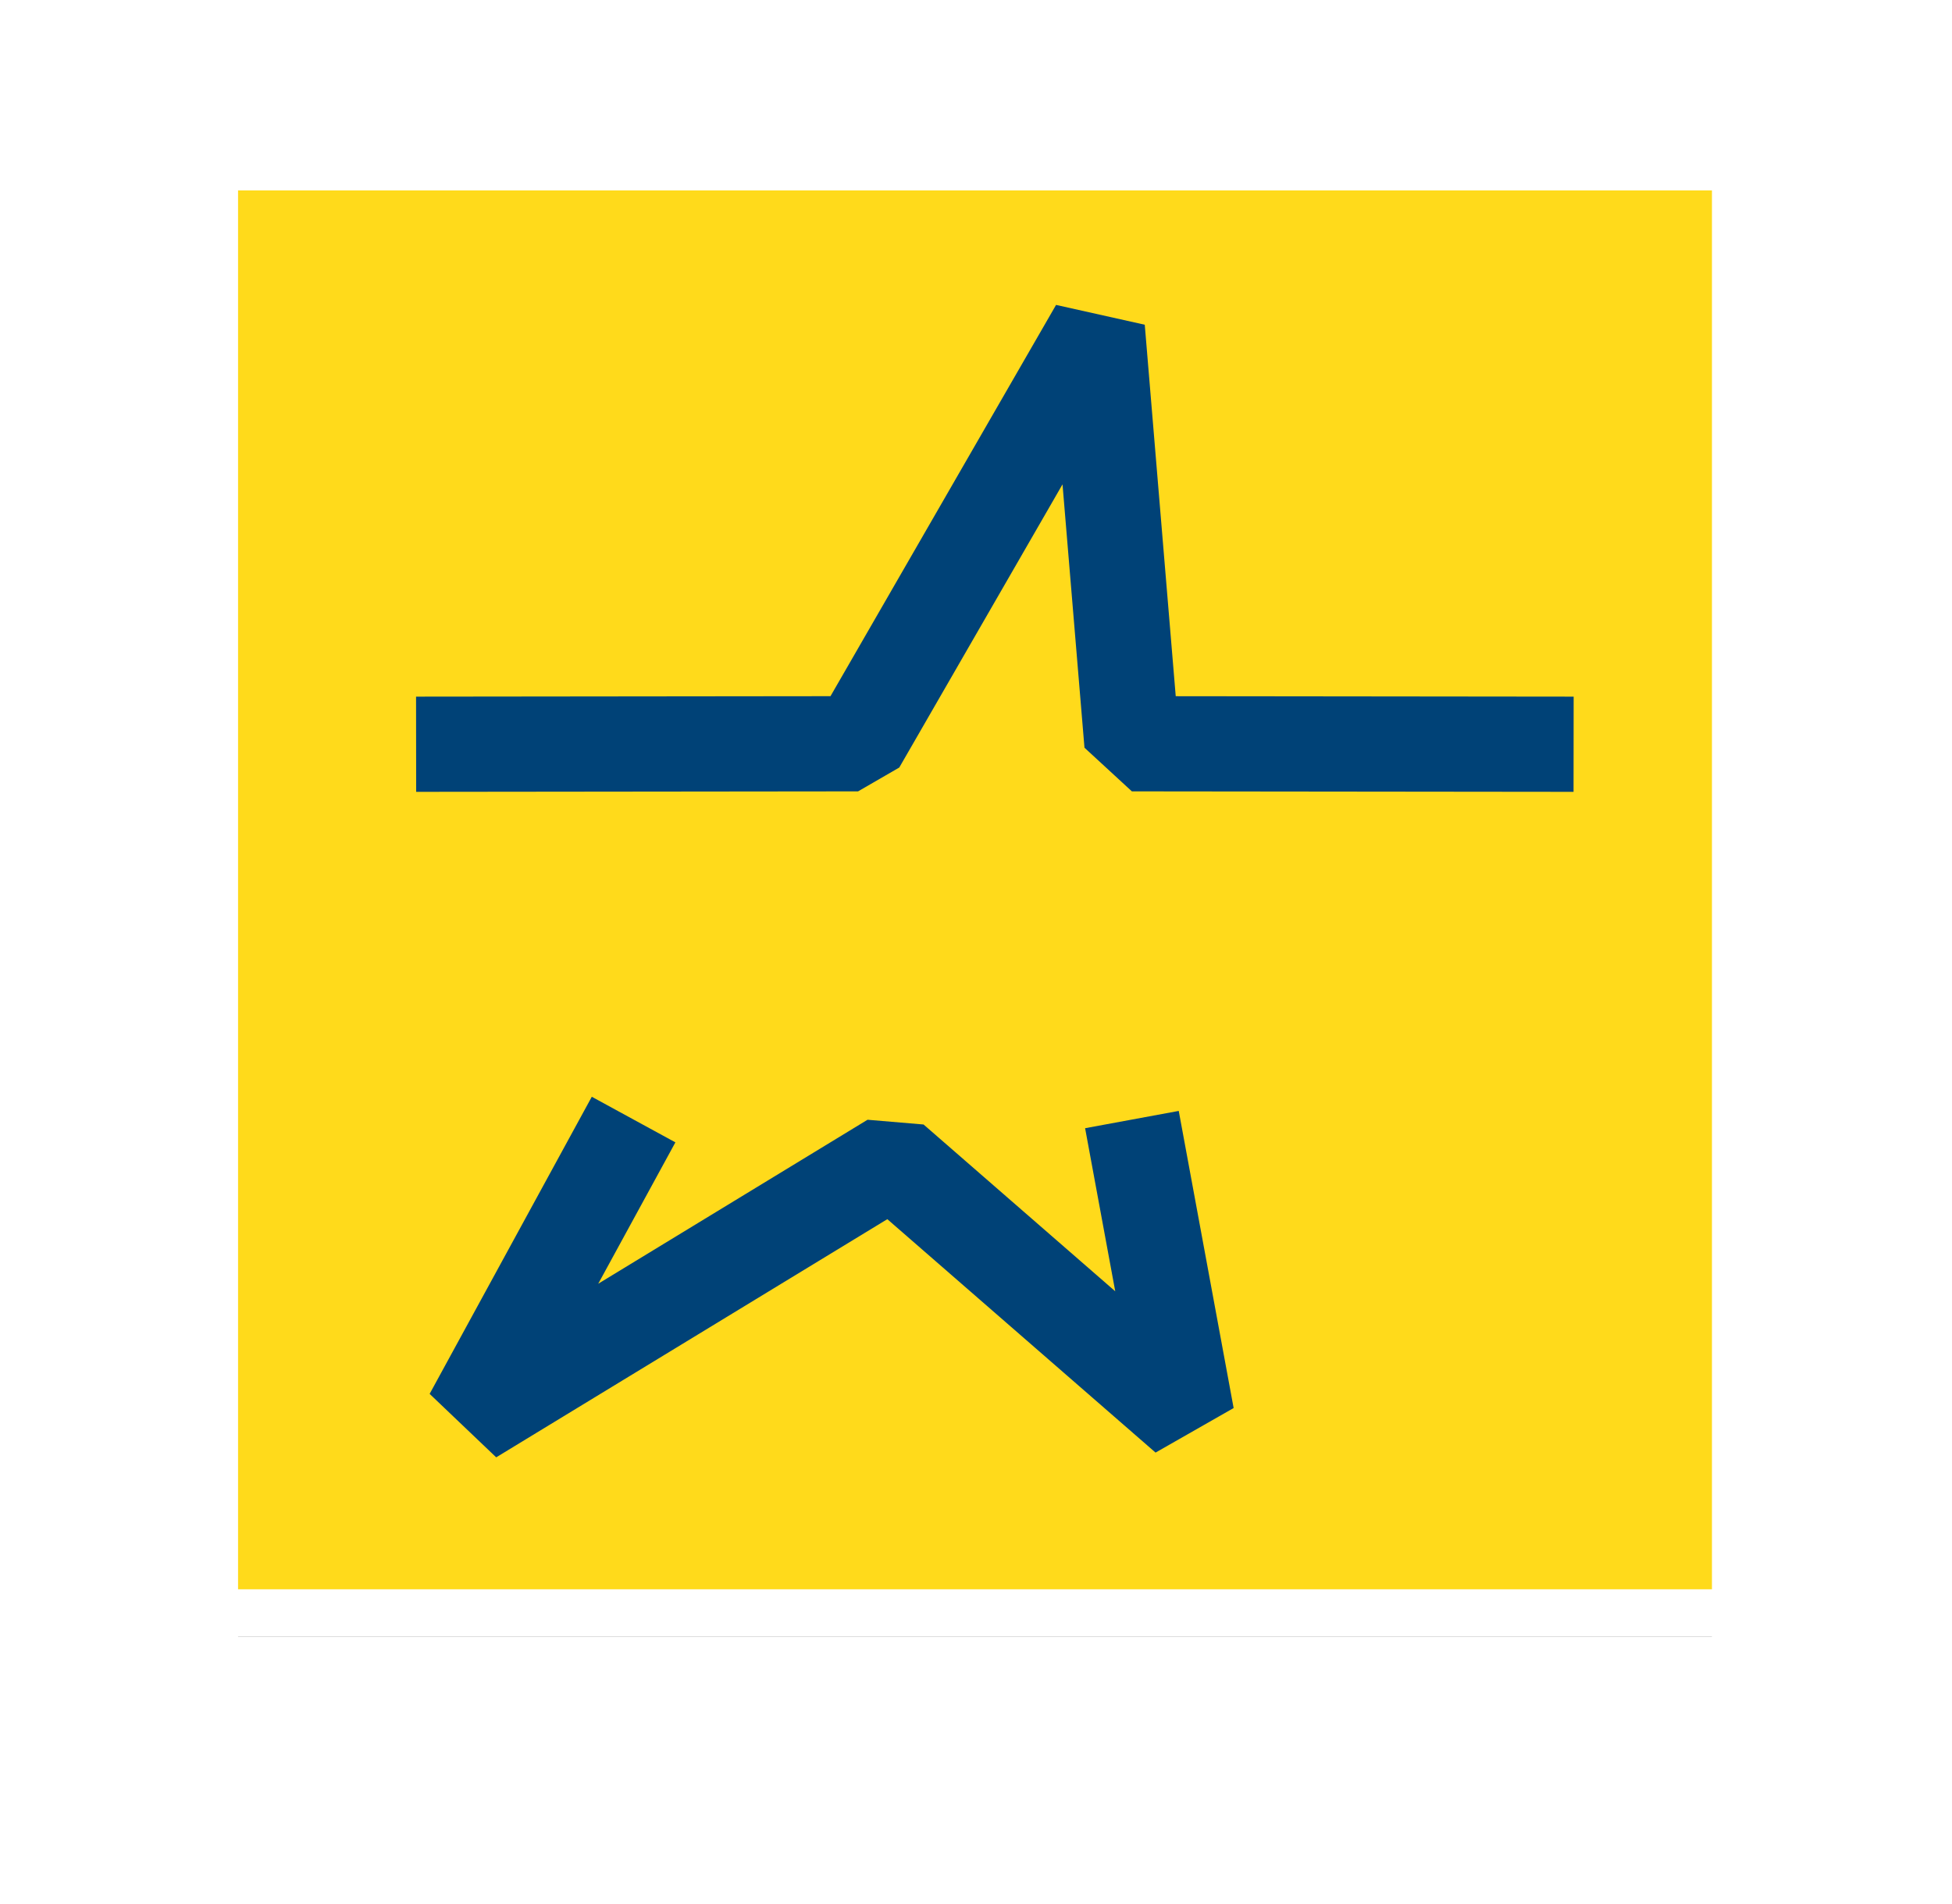
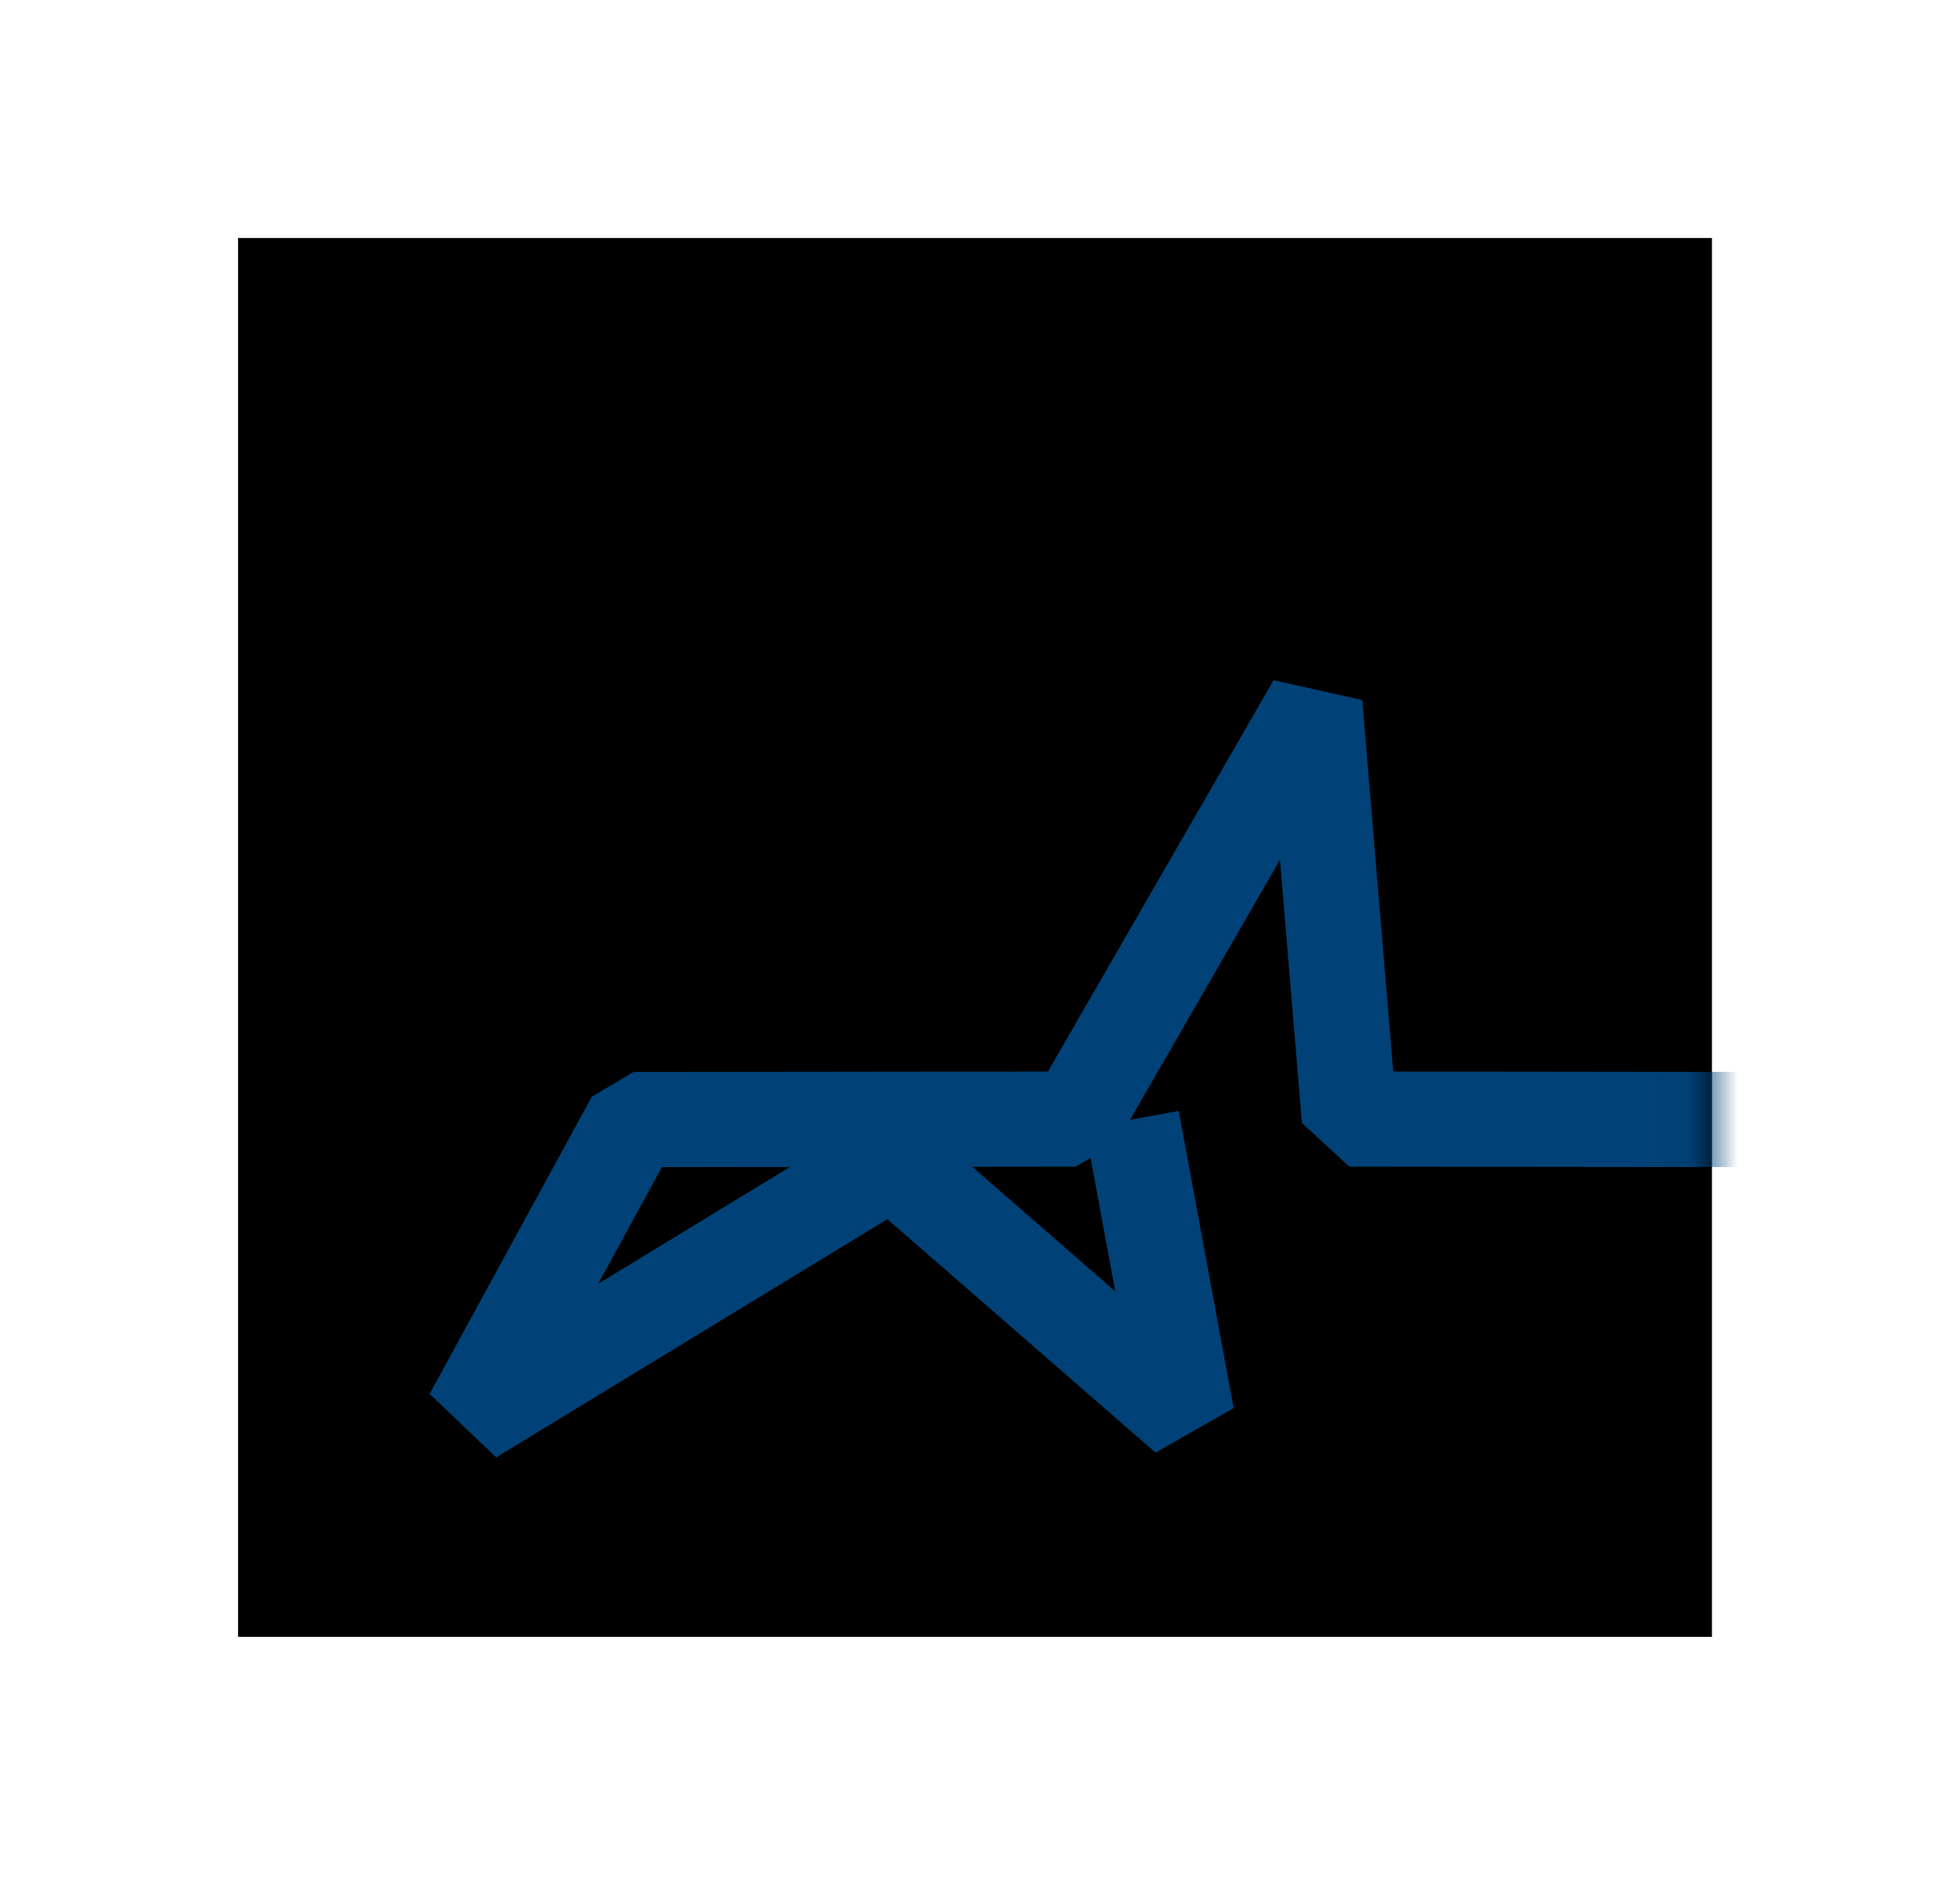
<svg xmlns="http://www.w3.org/2000/svg" xmlns:xlink="http://www.w3.org/1999/xlink" width="41" height="40" viewBox="0 0 41 40">
  <defs>
    <path id="a" d="M0 0h30.958v29.388H0z" />
    <filter id="b" width="148.5%" height="151%" x="-24.2%" y="-22.1%" filterUnits="objectBoundingBox">
      <feMorphology in="SourceAlpha" operator="dilate" radius="1" result="shadowSpreadOuter1" />
      <feOffset dy="1" in="shadowSpreadOuter1" result="shadowOffsetOuter1" />
      <feGaussianBlur in="shadowOffsetOuter1" result="shadowBlurOuter1" stdDeviation="2" />
      <feComposite in="shadowBlurOuter1" in2="SourceAlpha" operator="out" result="shadowBlurOuter1" />
      <feColorMatrix in="shadowBlurOuter1" values="0 0 0 0 0 0 0 0 0 0 0 0 0 0 0 0 0 0 0.15 0" />
    </filter>
  </defs>
  <g fill="none" fill-rule="evenodd" transform="translate(5 4)">
    <mask id="c" fill="#fff">
      <use xlink:href="#a" />
    </mask>
    <use fill="#000" filter="url(#b)" xlink:href="#a" />
-     <path fill="#FFDA1B" stroke="#FFF" d="M-.5-.5h31.958v30.388H-.5V-.5z" />
-     <path stroke="#004277" stroke-linejoin="bevel" stroke-width="2" d="M18.775 19.52l1.153 6.242-6.186-5.384-8.84 5.384 3.406-6.242M3.74 11.635l9.282-.01 5.026-8.72.727 8.72 9.277.01" mask="url(#c)" />
+     <path stroke="#004277" stroke-linejoin="bevel" stroke-width="2" d="M18.775 19.52l1.153 6.242-6.186-5.384-8.84 5.384 3.406-6.242l9.282-.01 5.026-8.72.727 8.72 9.277.01" mask="url(#c)" />
  </g>
</svg>